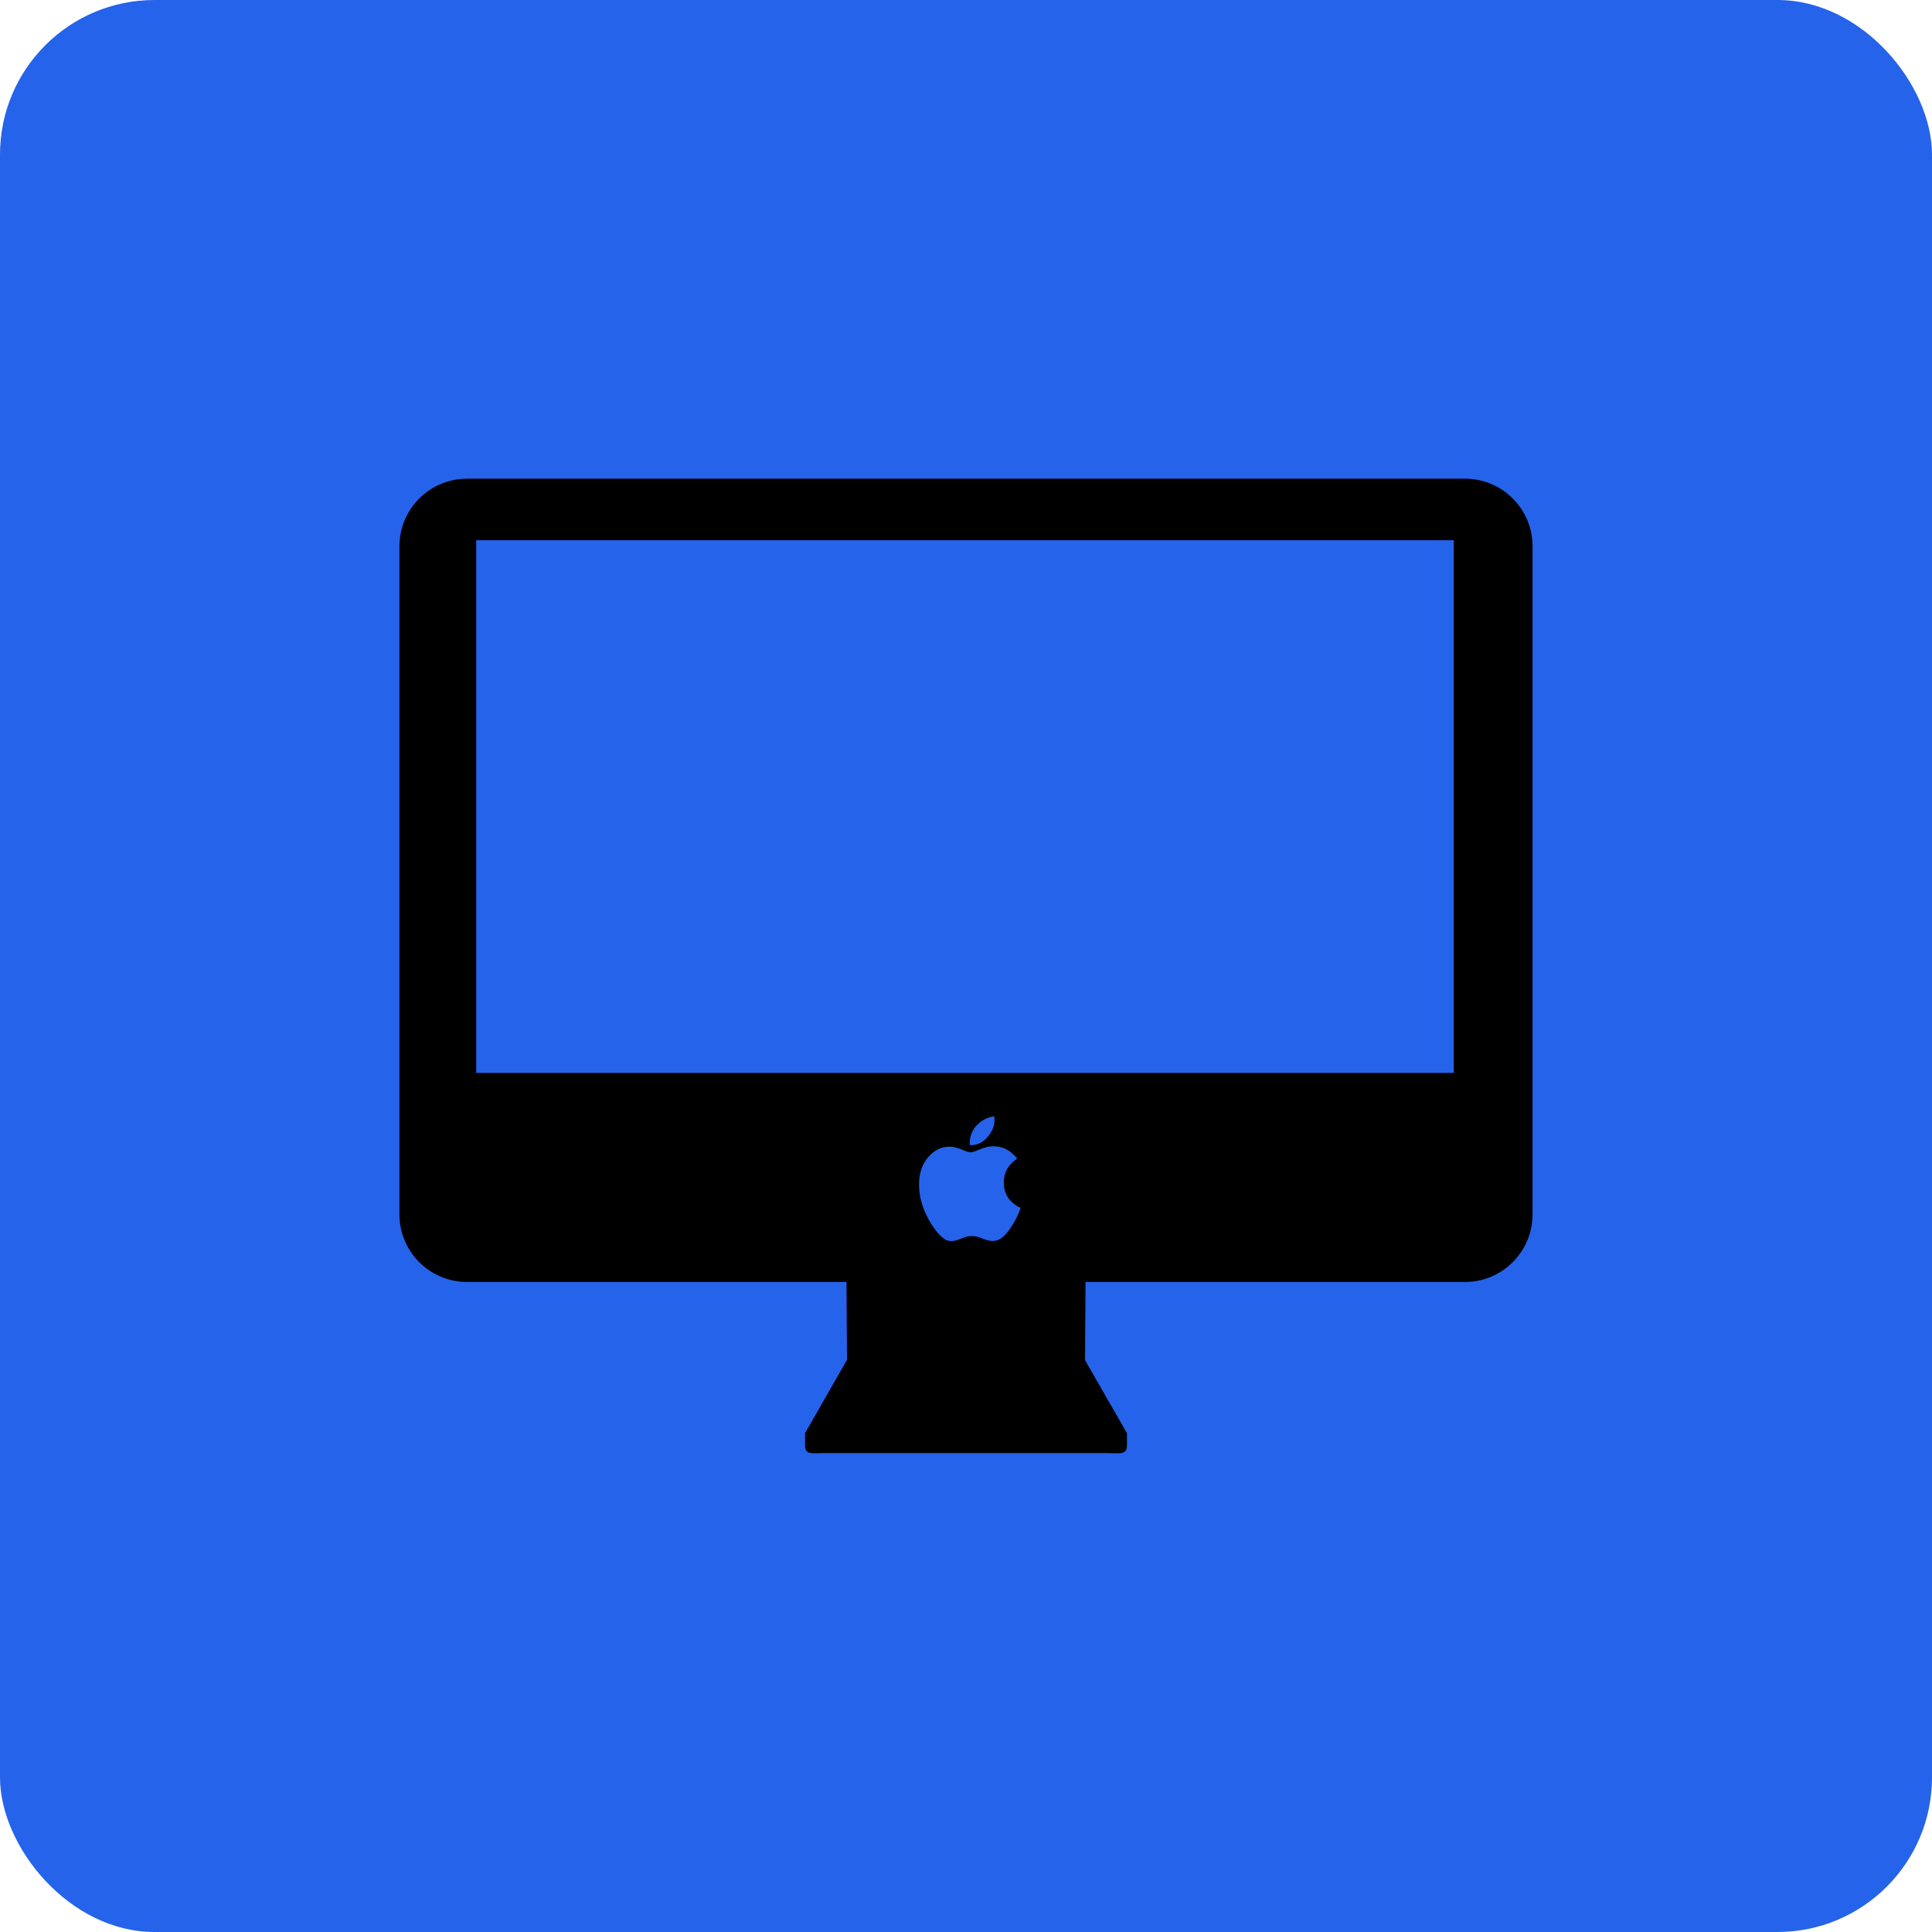
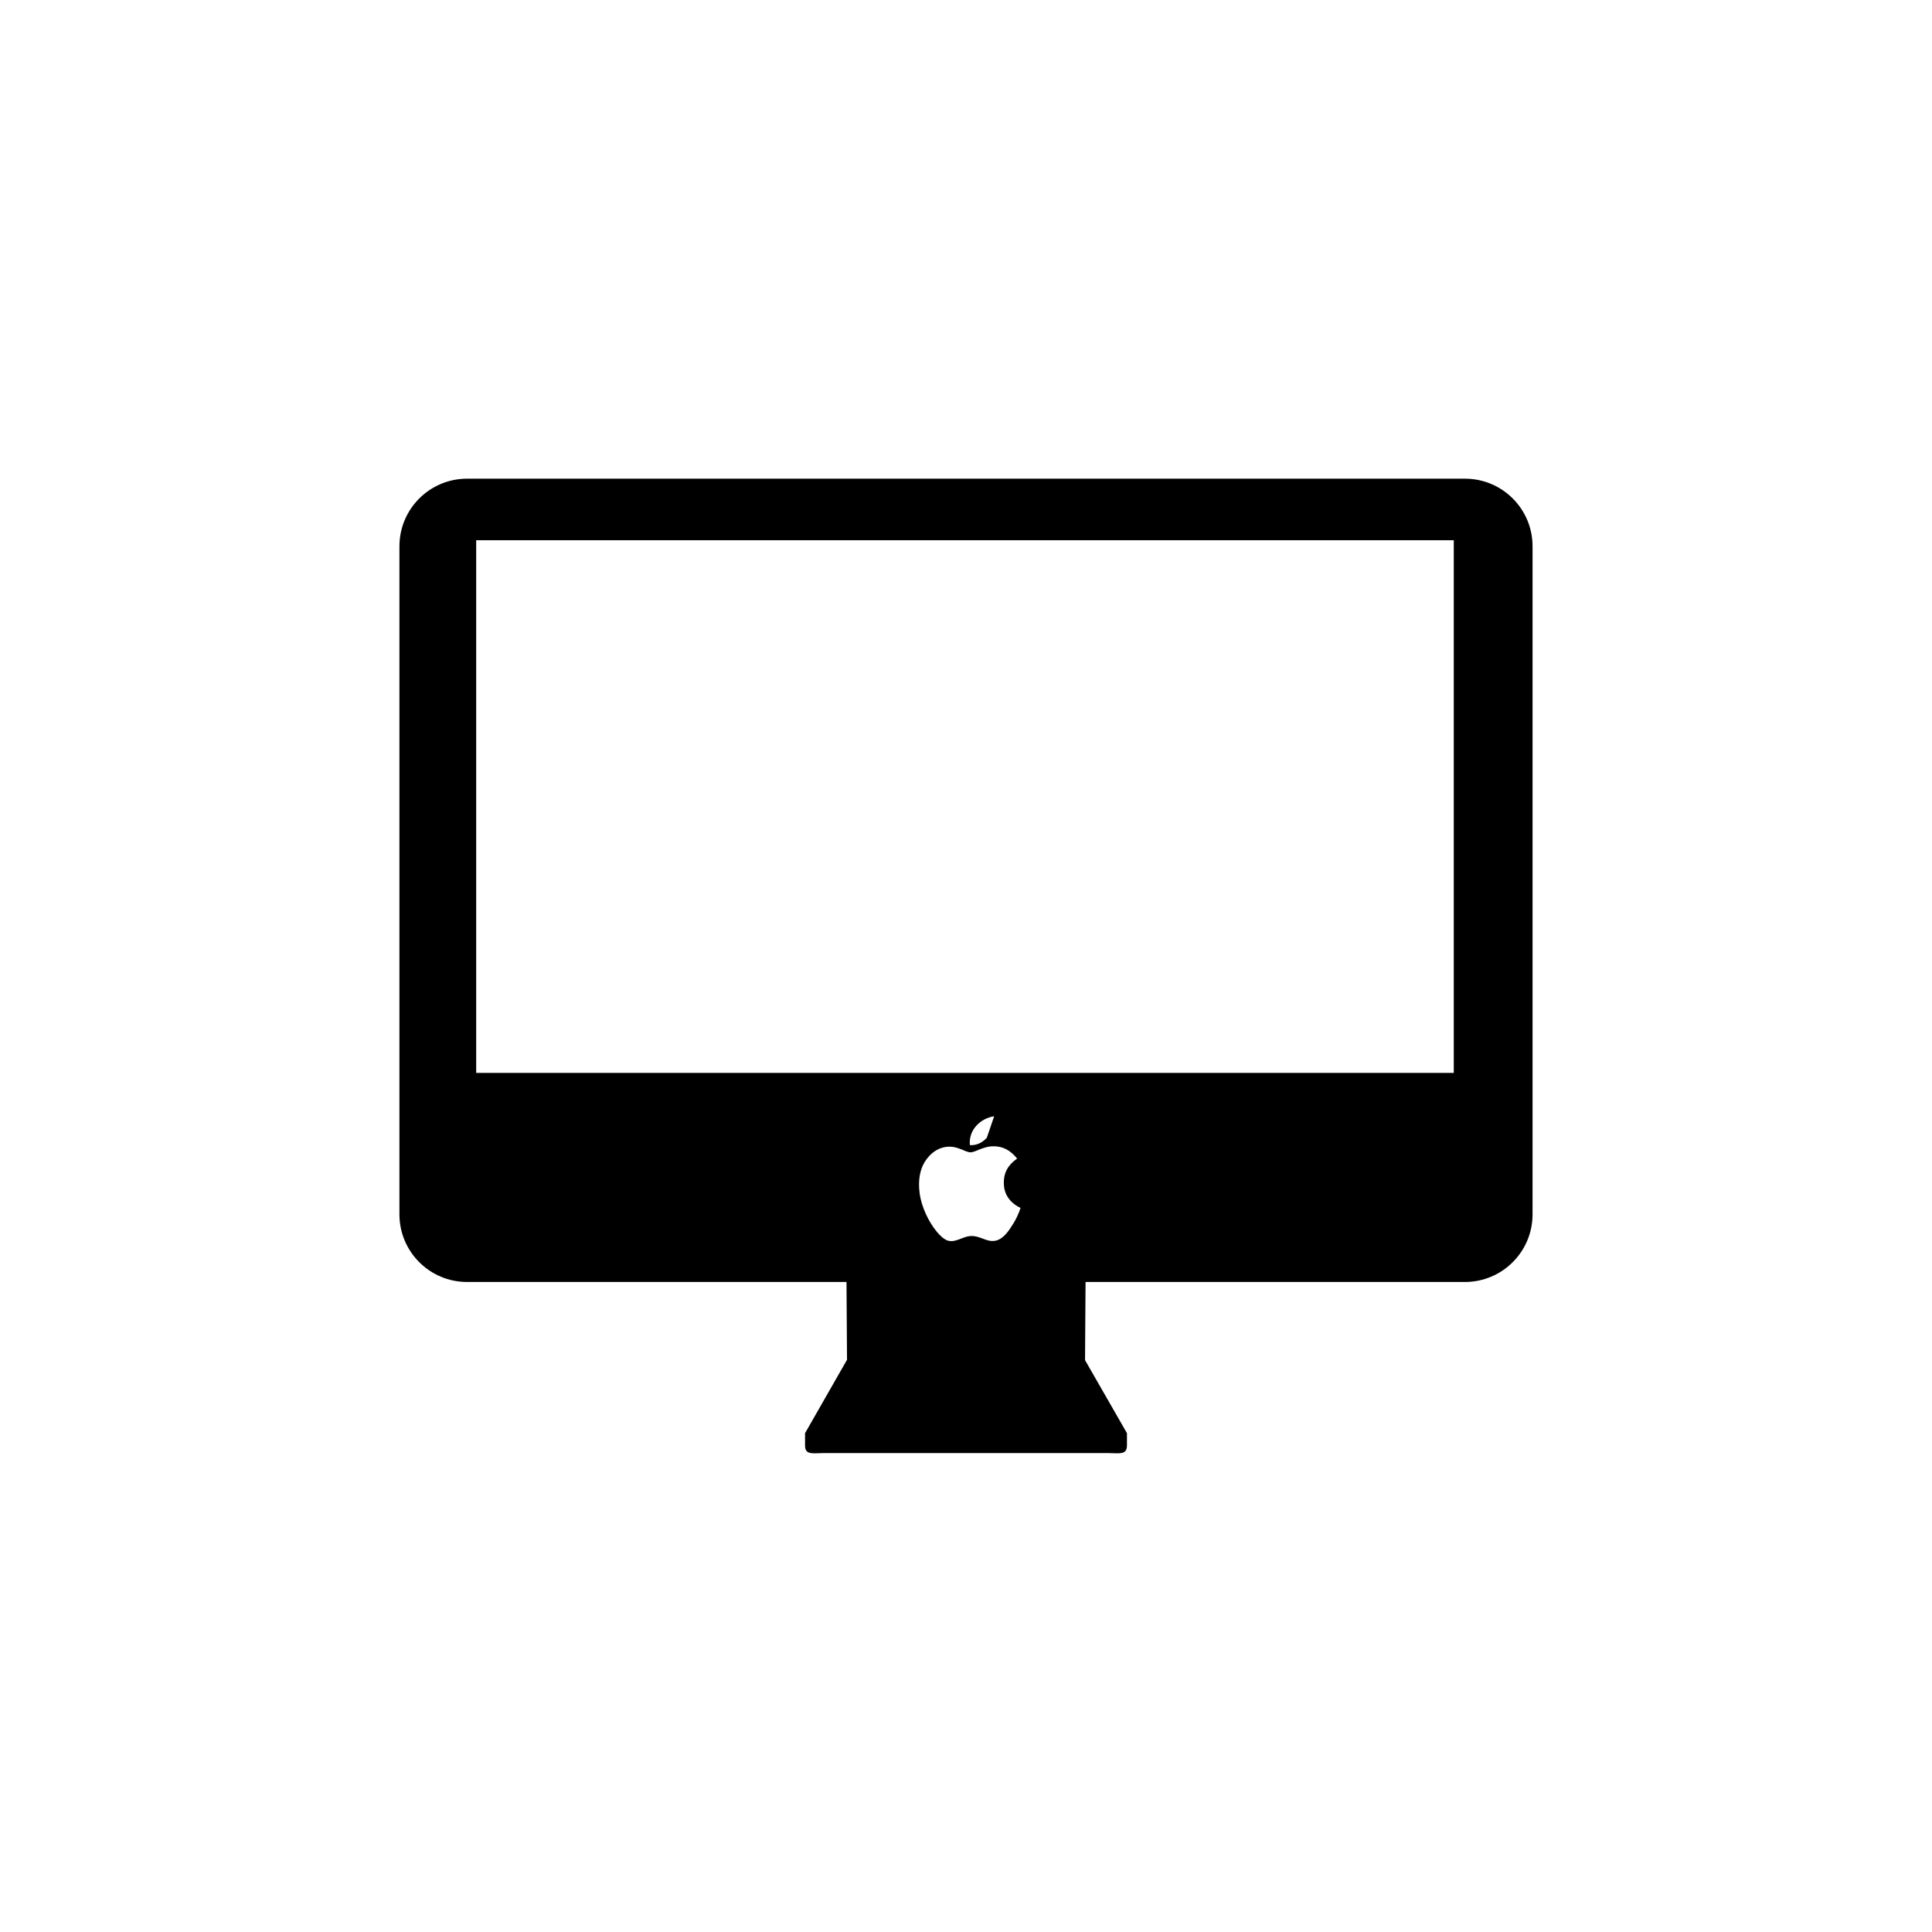
<svg xmlns="http://www.w3.org/2000/svg" class="svgicon css79 css85" preserveAspectRatio="xMidYMid meet" viewBox="0 0 128 128" style="border-radius: 8%;">
-   <rect x="0" y="0" width="128" height="128" style="fill: #2563EB" rx="10.24" ry="10.24" />
  <g transform="scale(0.7) translate(27.429, 27.429)" transform-origin="0 0">
-     <path d="M111.221,17.876H94.933H16.779c-3.537,0-6.403,2.866-6.403,6.403v55.53v7.695c0,3.537,2.866,6.402,6.403,6.402h35.91 l0.05,7.362l-3.973,6.949v1.16c0,0.938,0.761,0.724,1.702,0.724h27.063c0.938,0,1.703,0.214,1.703-0.724v-1.16l-3.968-6.915 l0.049-7.396h35.904c3.537,0,6.403-2.865,6.403-6.402V79.81v-55.53C117.624,20.742,114.758,17.876,111.221,17.876z M17.641,23.701 h92.525v50.416H17.641V23.701z M67.59,84.748c0.07,1.054,0.757,1.771,1.575,2.151c-0.189,0.555-0.416,1.045-0.695,1.494 c-0.366,0.58-0.888,1.437-1.662,1.602c-0.889,0.183-1.444-0.505-2.419-0.434c-0.739,0.058-1.404,0.666-2.151,0.416 c-0.36-0.126-0.74-0.513-0.984-0.804c-0.755-0.905-1.464-2.314-1.643-3.669c-0.153-1.165,0.004-2.175,0.474-2.949 c0.491-0.807,1.404-1.577,2.623-1.437c0.302,0.031,0.605,0.139,0.883,0.246c0.235,0.09,0.548,0.269,0.843,0.269 c0.274-0.003,0.626-0.193,0.899-0.29c0.315-0.115,0.645-0.236,0.984-0.265c1.236-0.115,1.988,0.494,2.523,1.147 C68.058,82.78,67.499,83.512,67.59,84.748z M65.969,80.258c-0.383,0.413-0.893,0.735-1.603,0.696 c-0.139-1.495,1.051-2.538,2.275-2.728c0.011,0,0.016,0,0.022,0C66.822,79.083,66.409,79.785,65.969,80.258z" />
+     <path d="M111.221,17.876H94.933H16.779c-3.537,0-6.403,2.866-6.403,6.403v55.53v7.695c0,3.537,2.866,6.402,6.403,6.402h35.91 l0.05,7.362l-3.973,6.949v1.16c0,0.938,0.761,0.724,1.702,0.724h27.063c0.938,0,1.703,0.214,1.703-0.724v-1.16l-3.968-6.915 l0.049-7.396h35.904c3.537,0,6.403-2.865,6.403-6.402V79.81v-55.53C117.624,20.742,114.758,17.876,111.221,17.876z M17.641,23.701 h92.525v50.416H17.641V23.701z M67.59,84.748c0.07,1.054,0.757,1.771,1.575,2.151c-0.189,0.555-0.416,1.045-0.695,1.494 c-0.366,0.58-0.888,1.437-1.662,1.602c-0.889,0.183-1.444-0.505-2.419-0.434c-0.739,0.058-1.404,0.666-2.151,0.416 c-0.36-0.126-0.74-0.513-0.984-0.804c-0.755-0.905-1.464-2.314-1.643-3.669c-0.153-1.165,0.004-2.175,0.474-2.949 c0.491-0.807,1.404-1.577,2.623-1.437c0.302,0.031,0.605,0.139,0.883,0.246c0.235,0.09,0.548,0.269,0.843,0.269 c0.274-0.003,0.626-0.193,0.899-0.29c0.315-0.115,0.645-0.236,0.984-0.265c1.236-0.115,1.988,0.494,2.523,1.147 C68.058,82.78,67.499,83.512,67.59,84.748z M65.969,80.258c-0.383,0.413-0.893,0.735-1.603,0.696 c-0.139-1.495,1.051-2.538,2.275-2.728c0.011,0,0.016,0,0.022,0z" />
  </g>
</svg>